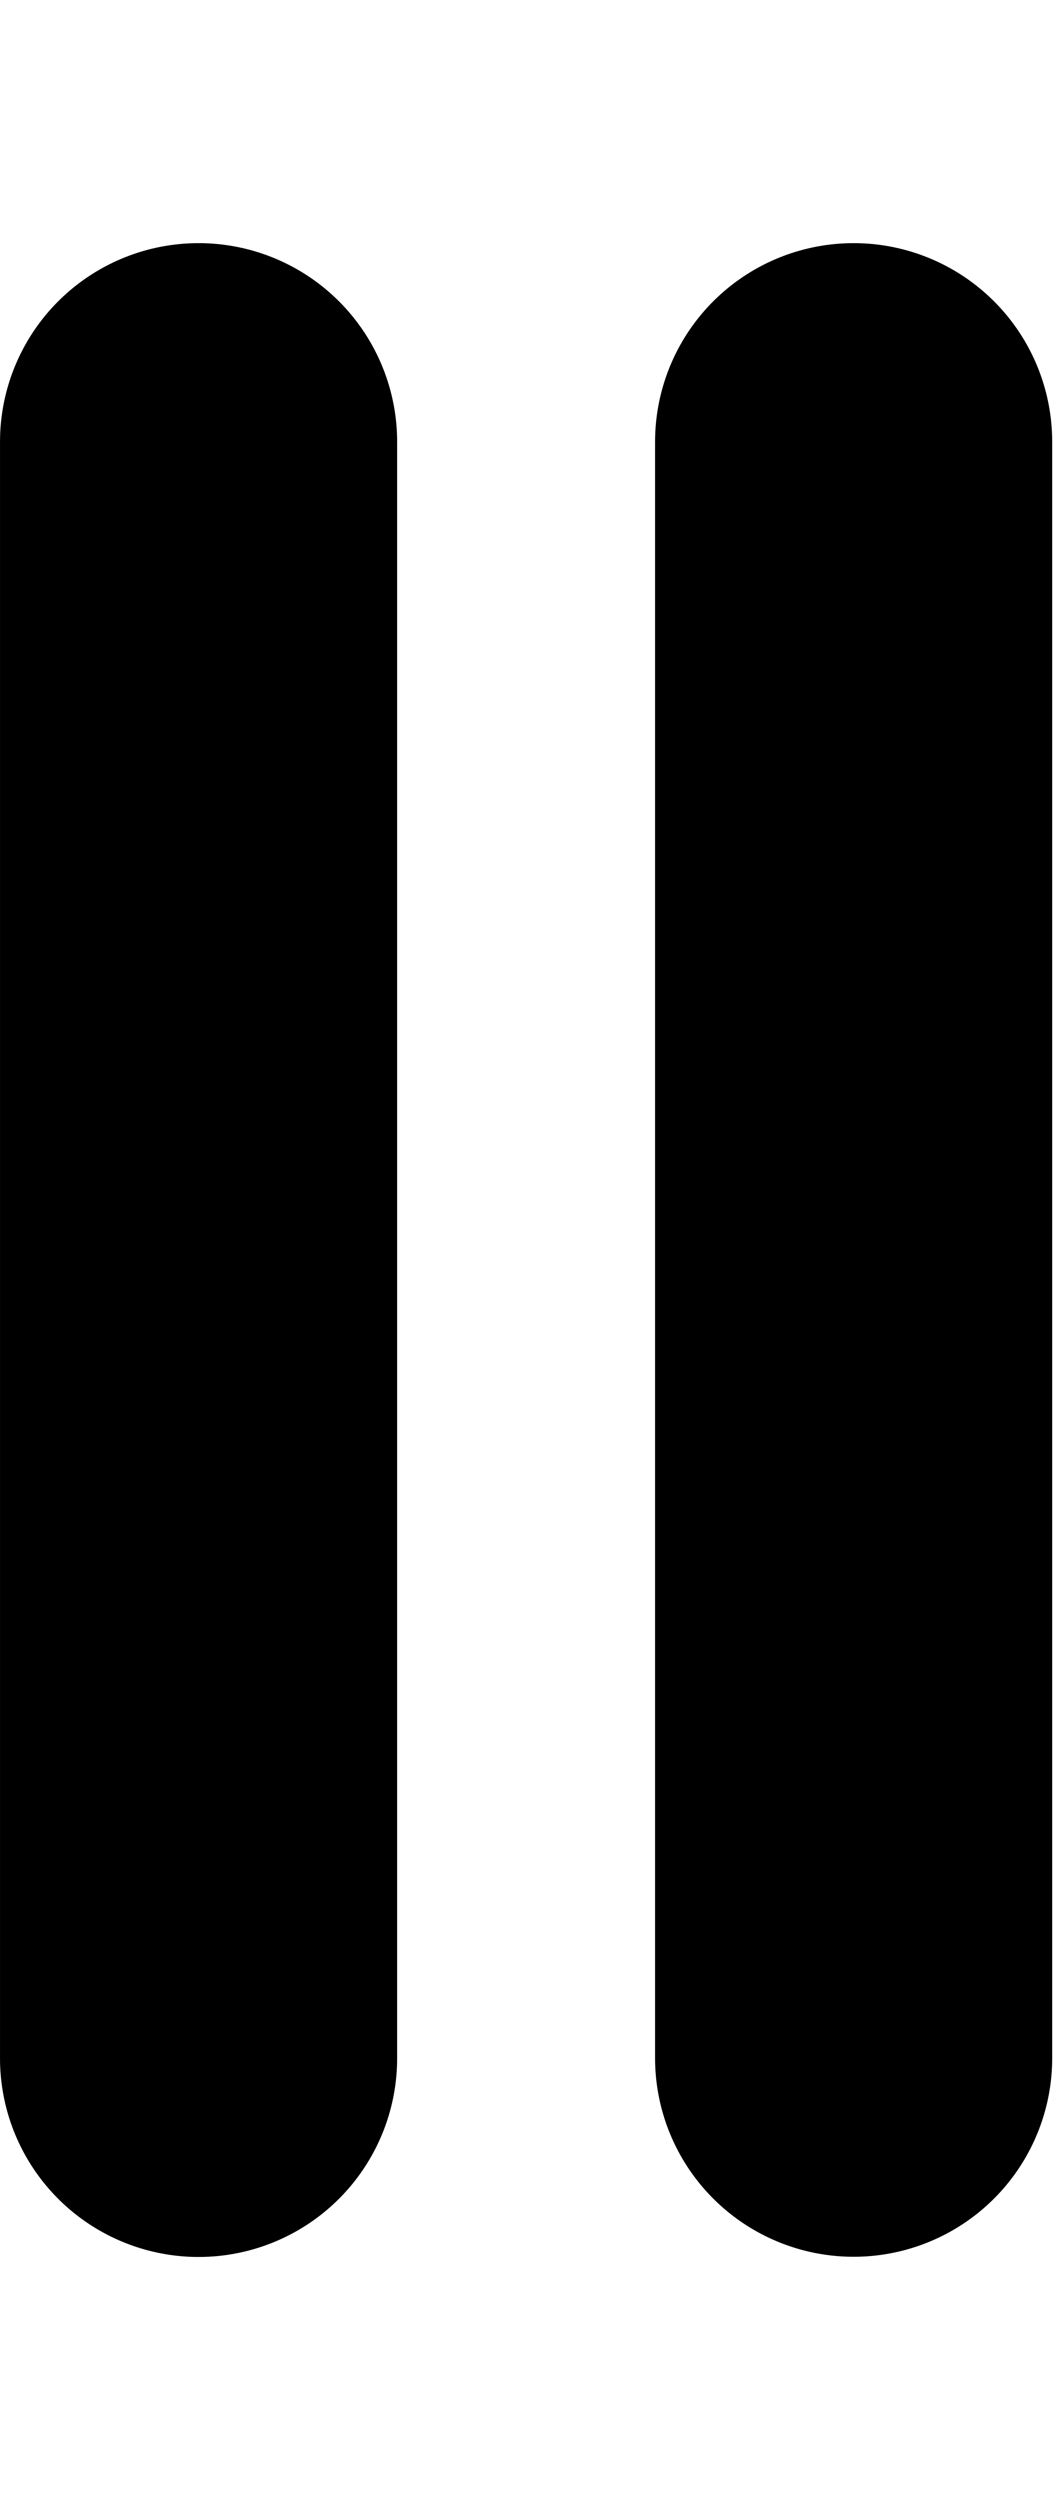
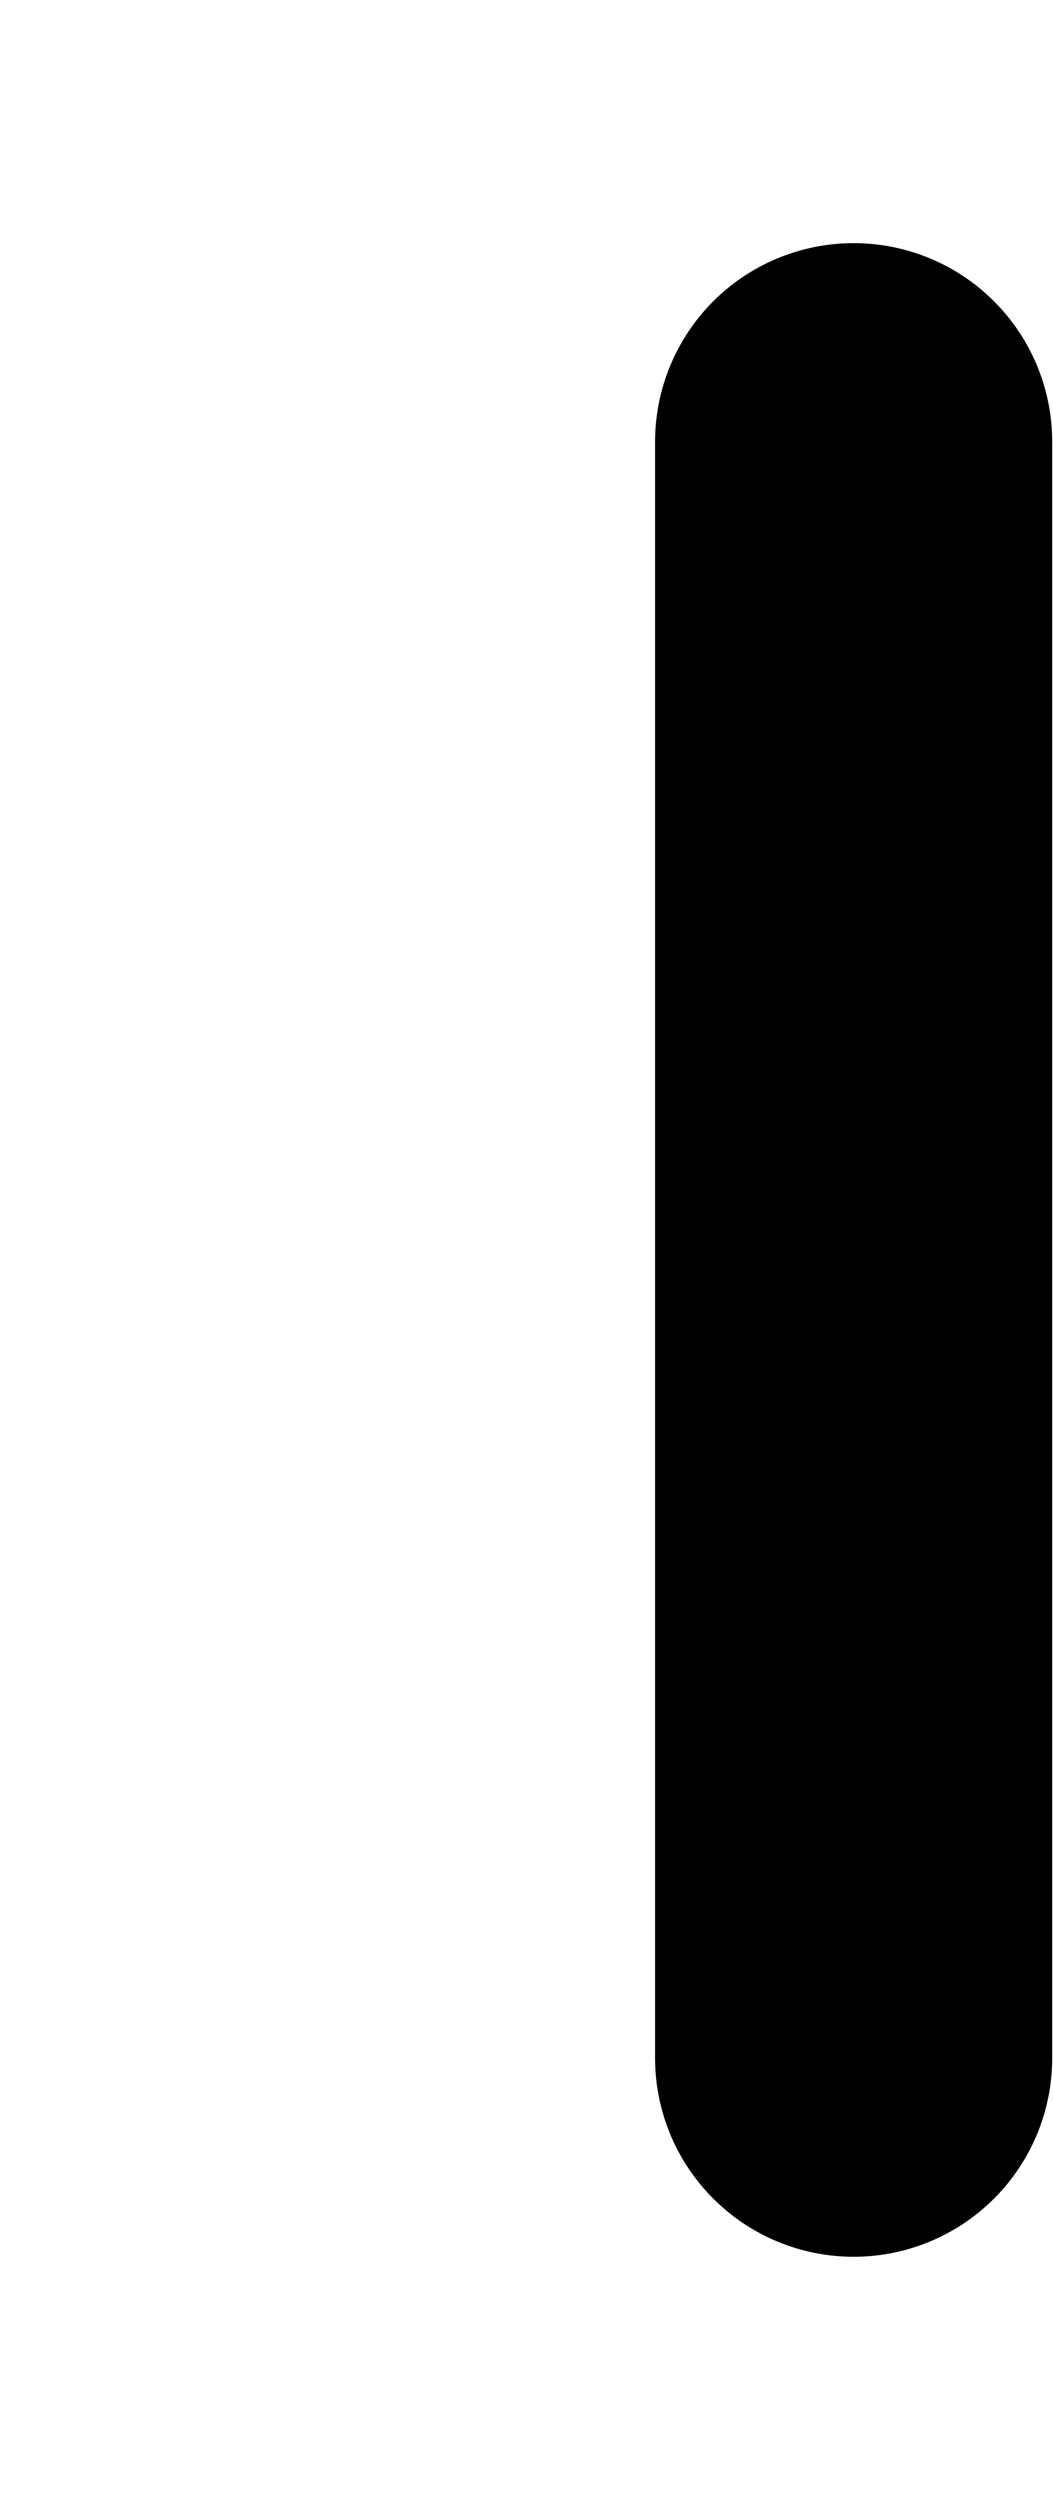
<svg xmlns="http://www.w3.org/2000/svg" xmlns:ns1="http://sodipodi.sourceforge.net/DTD/sodipodi-0.dtd" xmlns:ns2="http://www.inkscape.org/namespaces/inkscape" width="176.768" height="419.525" viewBox="0 0 5.303 12.586" fill="none" version="1.1" id="svg1" ns1:docname="stop.svg" ns2:version="1.3.2 (091e20e, 2023-11-25, custom)">
  <ns1:namedview id="namedview1" pagecolor="#ffffff" bordercolor="#000000" borderopacity="0.25" ns2:showpageshadow="2" ns2:pageopacity="0.0" ns2:pagecheckerboard="0" ns2:deskcolor="#d1d1d1" ns2:zoom="1.916407" ns2:cx="104.36196" ns2:cy="177.15443" ns2:window-width="2560" ns2:window-height="1351" ns2:window-x="-9" ns2:window-y="-9" ns2:window-maximized="1" ns2:current-layer="svg1" />
  <defs id="defs1" />
-   <path d="M 1,2.224 V 10.362" stroke="#000000" stroke-width="2" stroke-linecap="round" stroke-linejoin="round" id="path1" style="stroke:#000000;stroke-opacity:1" ns1:nodetypes="cc" />
  <path d="m 4.299,2.224 v 8.137" stroke="#000000" stroke-width="2" stroke-linecap="round" stroke-linejoin="round" id="path1-3" style="stroke:#000000;stroke-opacity:1" ns1:nodetypes="cc" />
</svg>